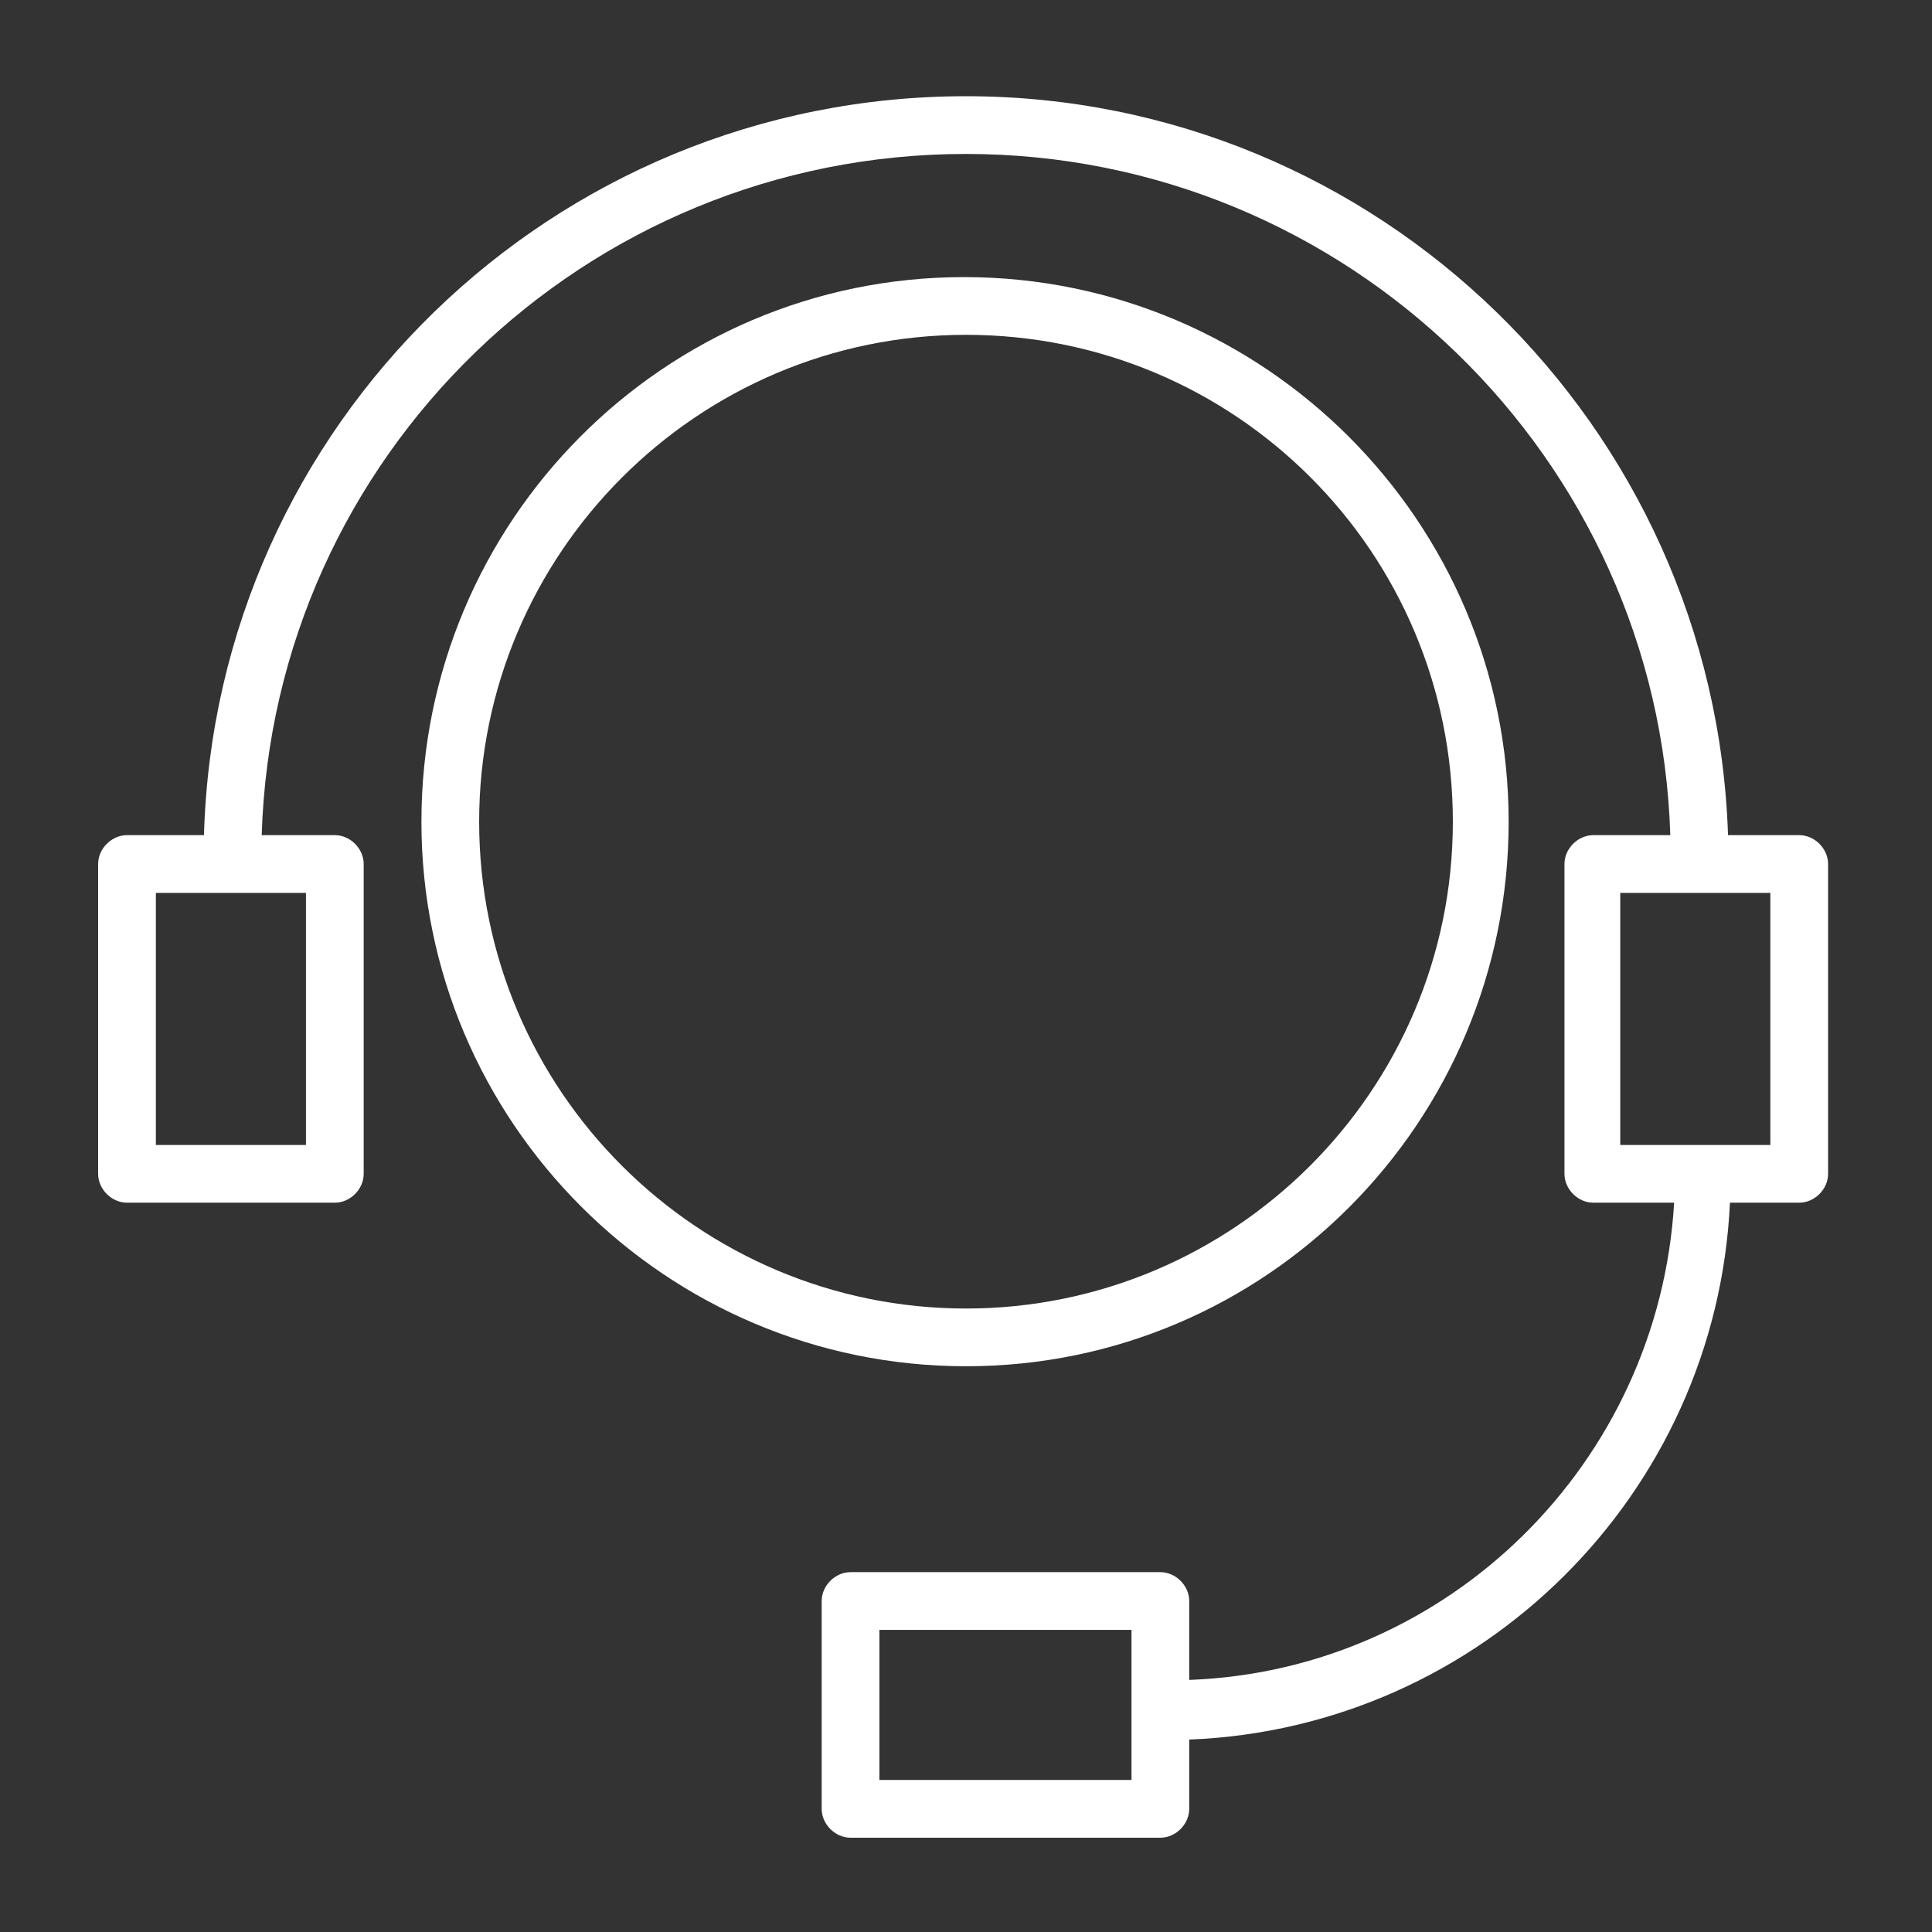
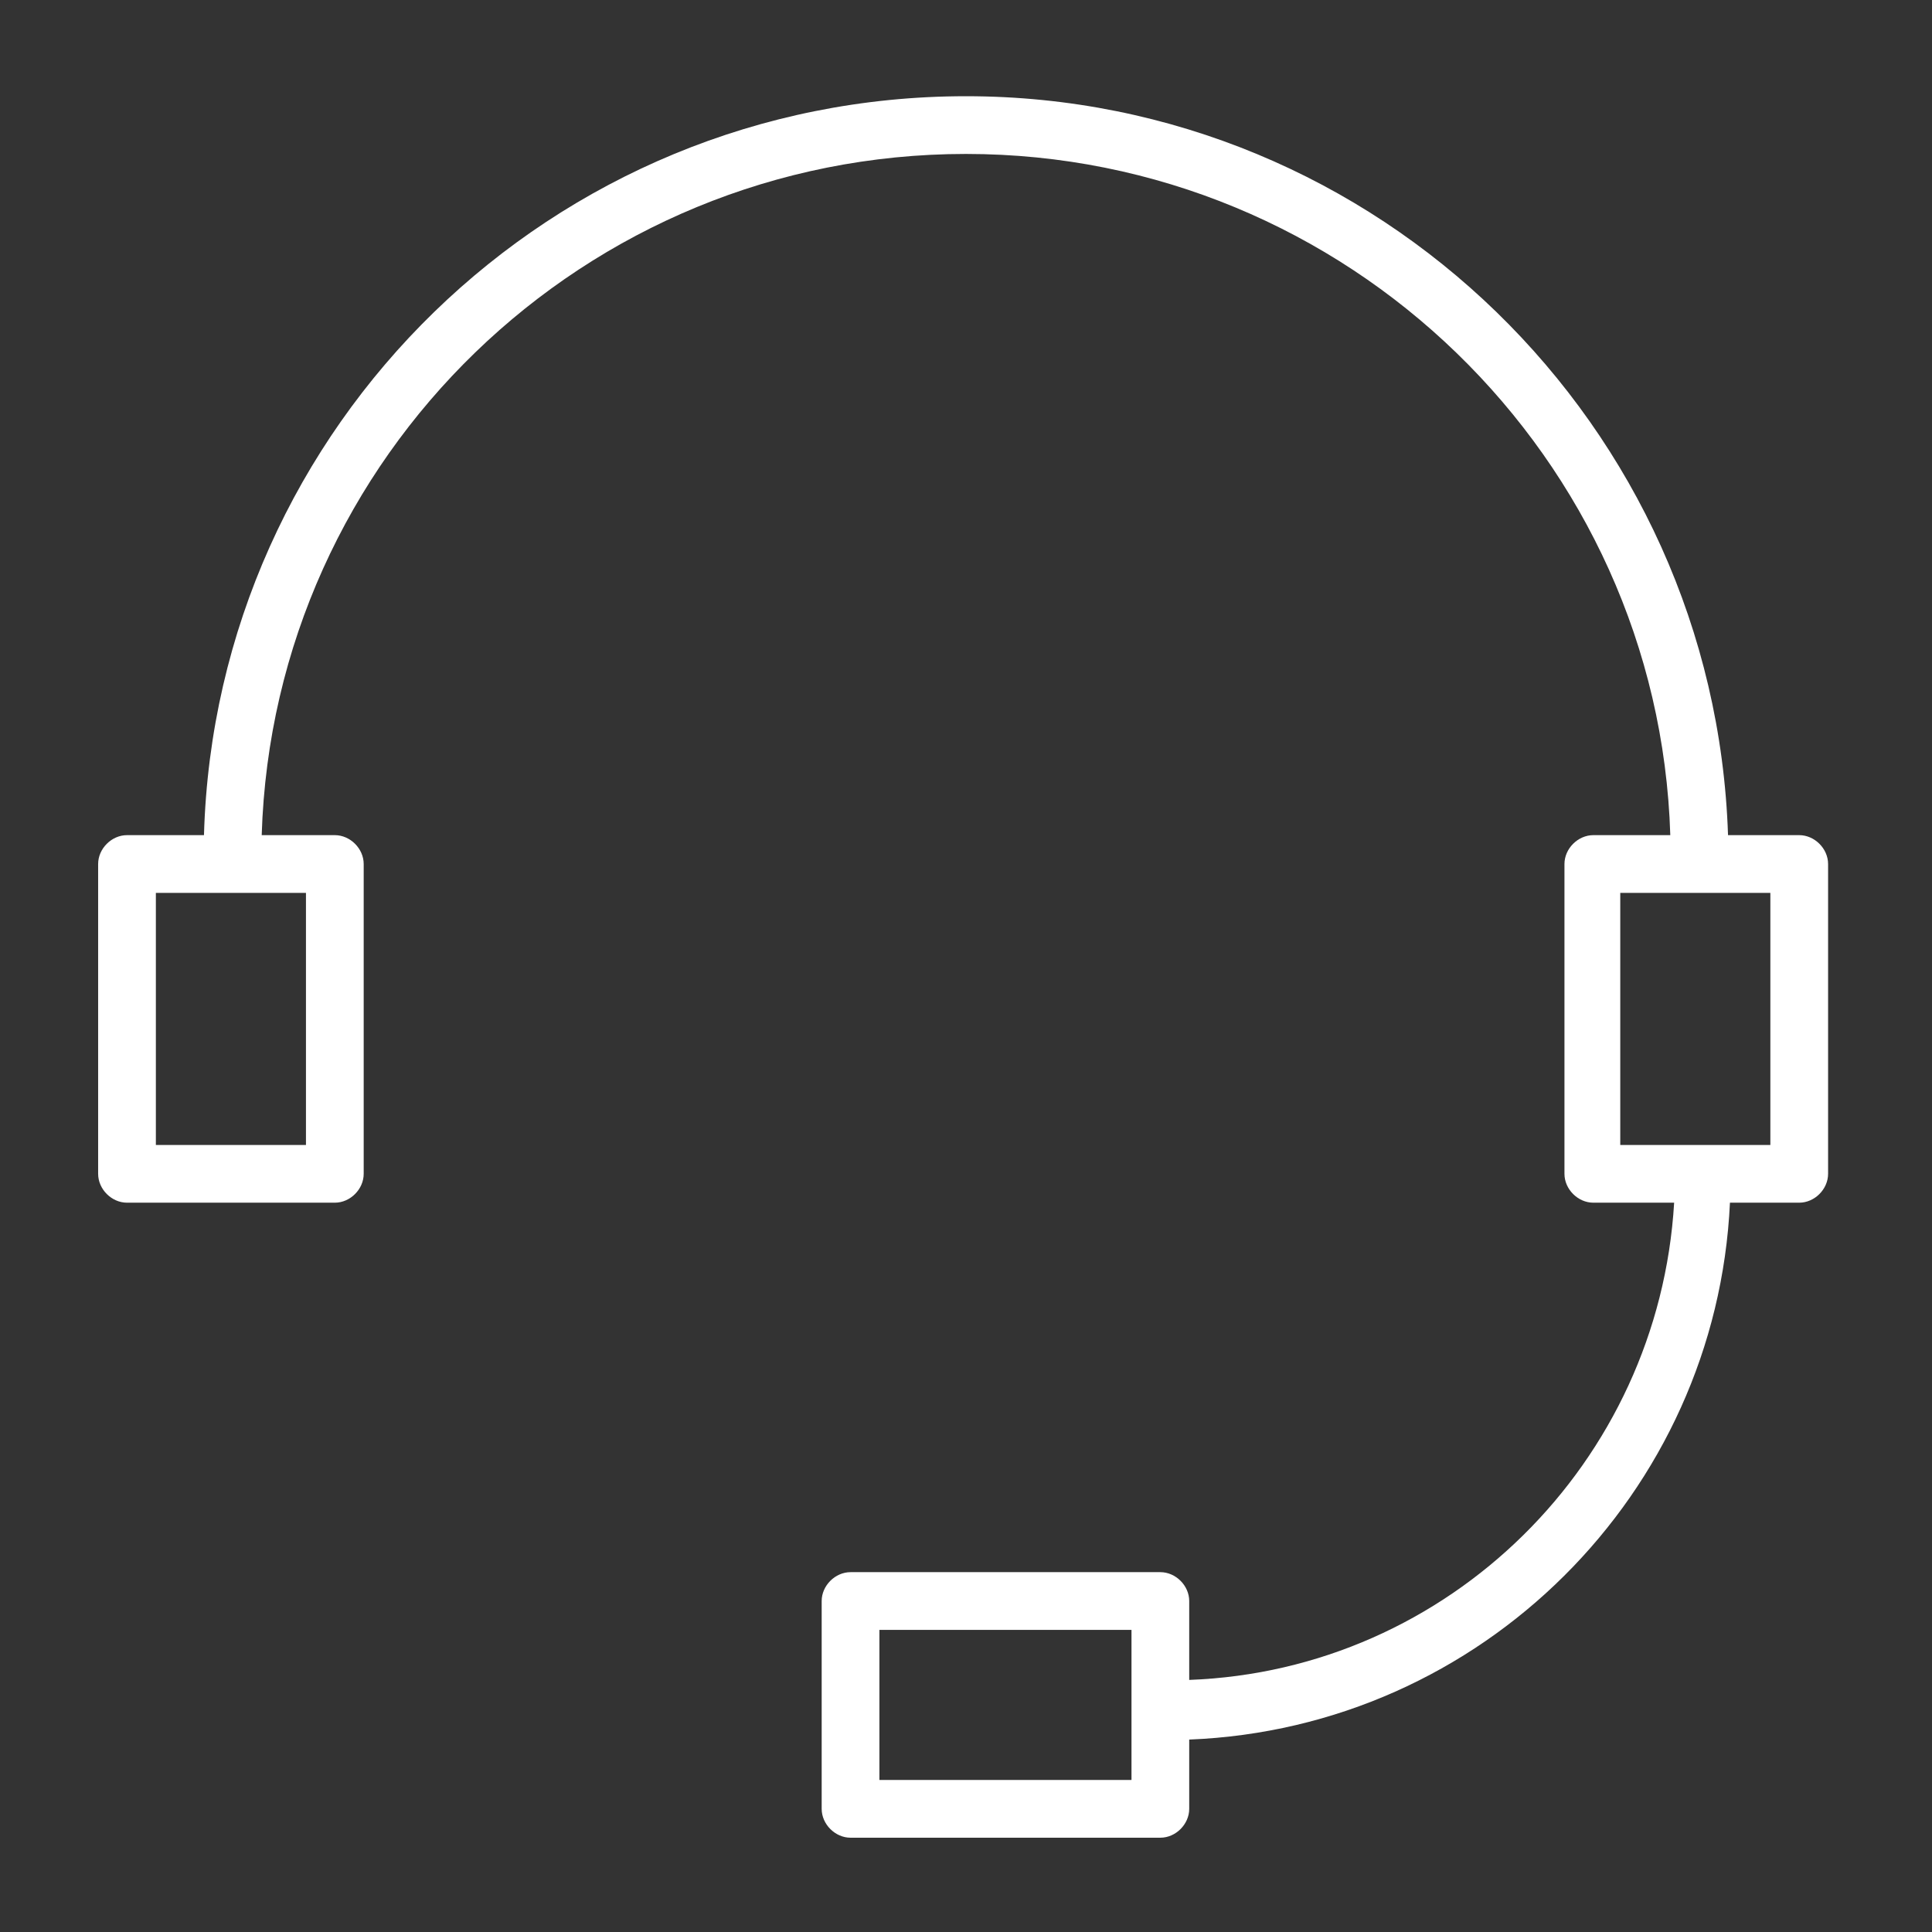
<svg xmlns="http://www.w3.org/2000/svg" version="1.1" id="Layer_1" x="0px" y="0px" viewBox="0 0 100.4 100.4" style="enable-background:new 0 0 100.4 100.4;" xml:space="preserve">
  <rect x="0" y="0" width="100.4" height="100.4" fill="#333333" stroke="none" />
  <style type="text/css"> .st0{fill:#FFFFFF;} </style>
  <g>
-     <path class="st0" d="M78.4,42.7c0-15.6-12.7-28.3-28.3-28.3S21.9,27.1,21.9,42.7S34.6,71,50.2,71S78.4,58.3,78.4,42.7z M24.9,42.7 c0-13.9,11.3-25.3,25.3-25.3s25.3,11.3,25.3,25.3S64.1,68,50.2,68S24.9,56.7,24.9,42.7z" />
    <path class="st0" d="M93.5,43.4h-3.7C89.1,22.1,71.6,5,50.2,5c-21.5,0-39,17.1-39.6,38.4H6.6c-0.8,0-1.5,0.7-1.5,1.5V61 c0,0.8,0.7,1.5,1.5,1.5h10.8c0.8,0,1.5-0.7,1.5-1.5V44.9c0-0.8-0.7-1.5-1.5-1.5h-3.8C14.2,23.7,30.4,8,50.2,8 c19.8,0,36,15.8,36.6,35.4h-4c-0.8,0-1.5,0.7-1.5,1.5V61c0,0.8,0.7,1.5,1.5,1.5h4.2C86.2,76,75.3,86.8,61.8,87.3v-4.1 c0-0.8-0.7-1.5-1.5-1.5H44.2c-0.8,0-1.5,0.7-1.5,1.5V94c0,0.8,0.7,1.5,1.5,1.5h16.1c0.8,0,1.5-0.7,1.5-1.5v-3.6 C77,89.8,89.2,77.6,89.9,62.5h3.6c0.8,0,1.5-0.7,1.5-1.5V44.9C95,44.1,94.3,43.4,93.5,43.4z M15.8,59.5H8.1V46.4h7.8V59.5z M58.8,92.5H45.7v-7.8h13.1C58.8,84.7,58.8,92.5,58.8,92.5z M92,59.5h-7.8V46.4H92V59.5z" />
  </g>
</svg>